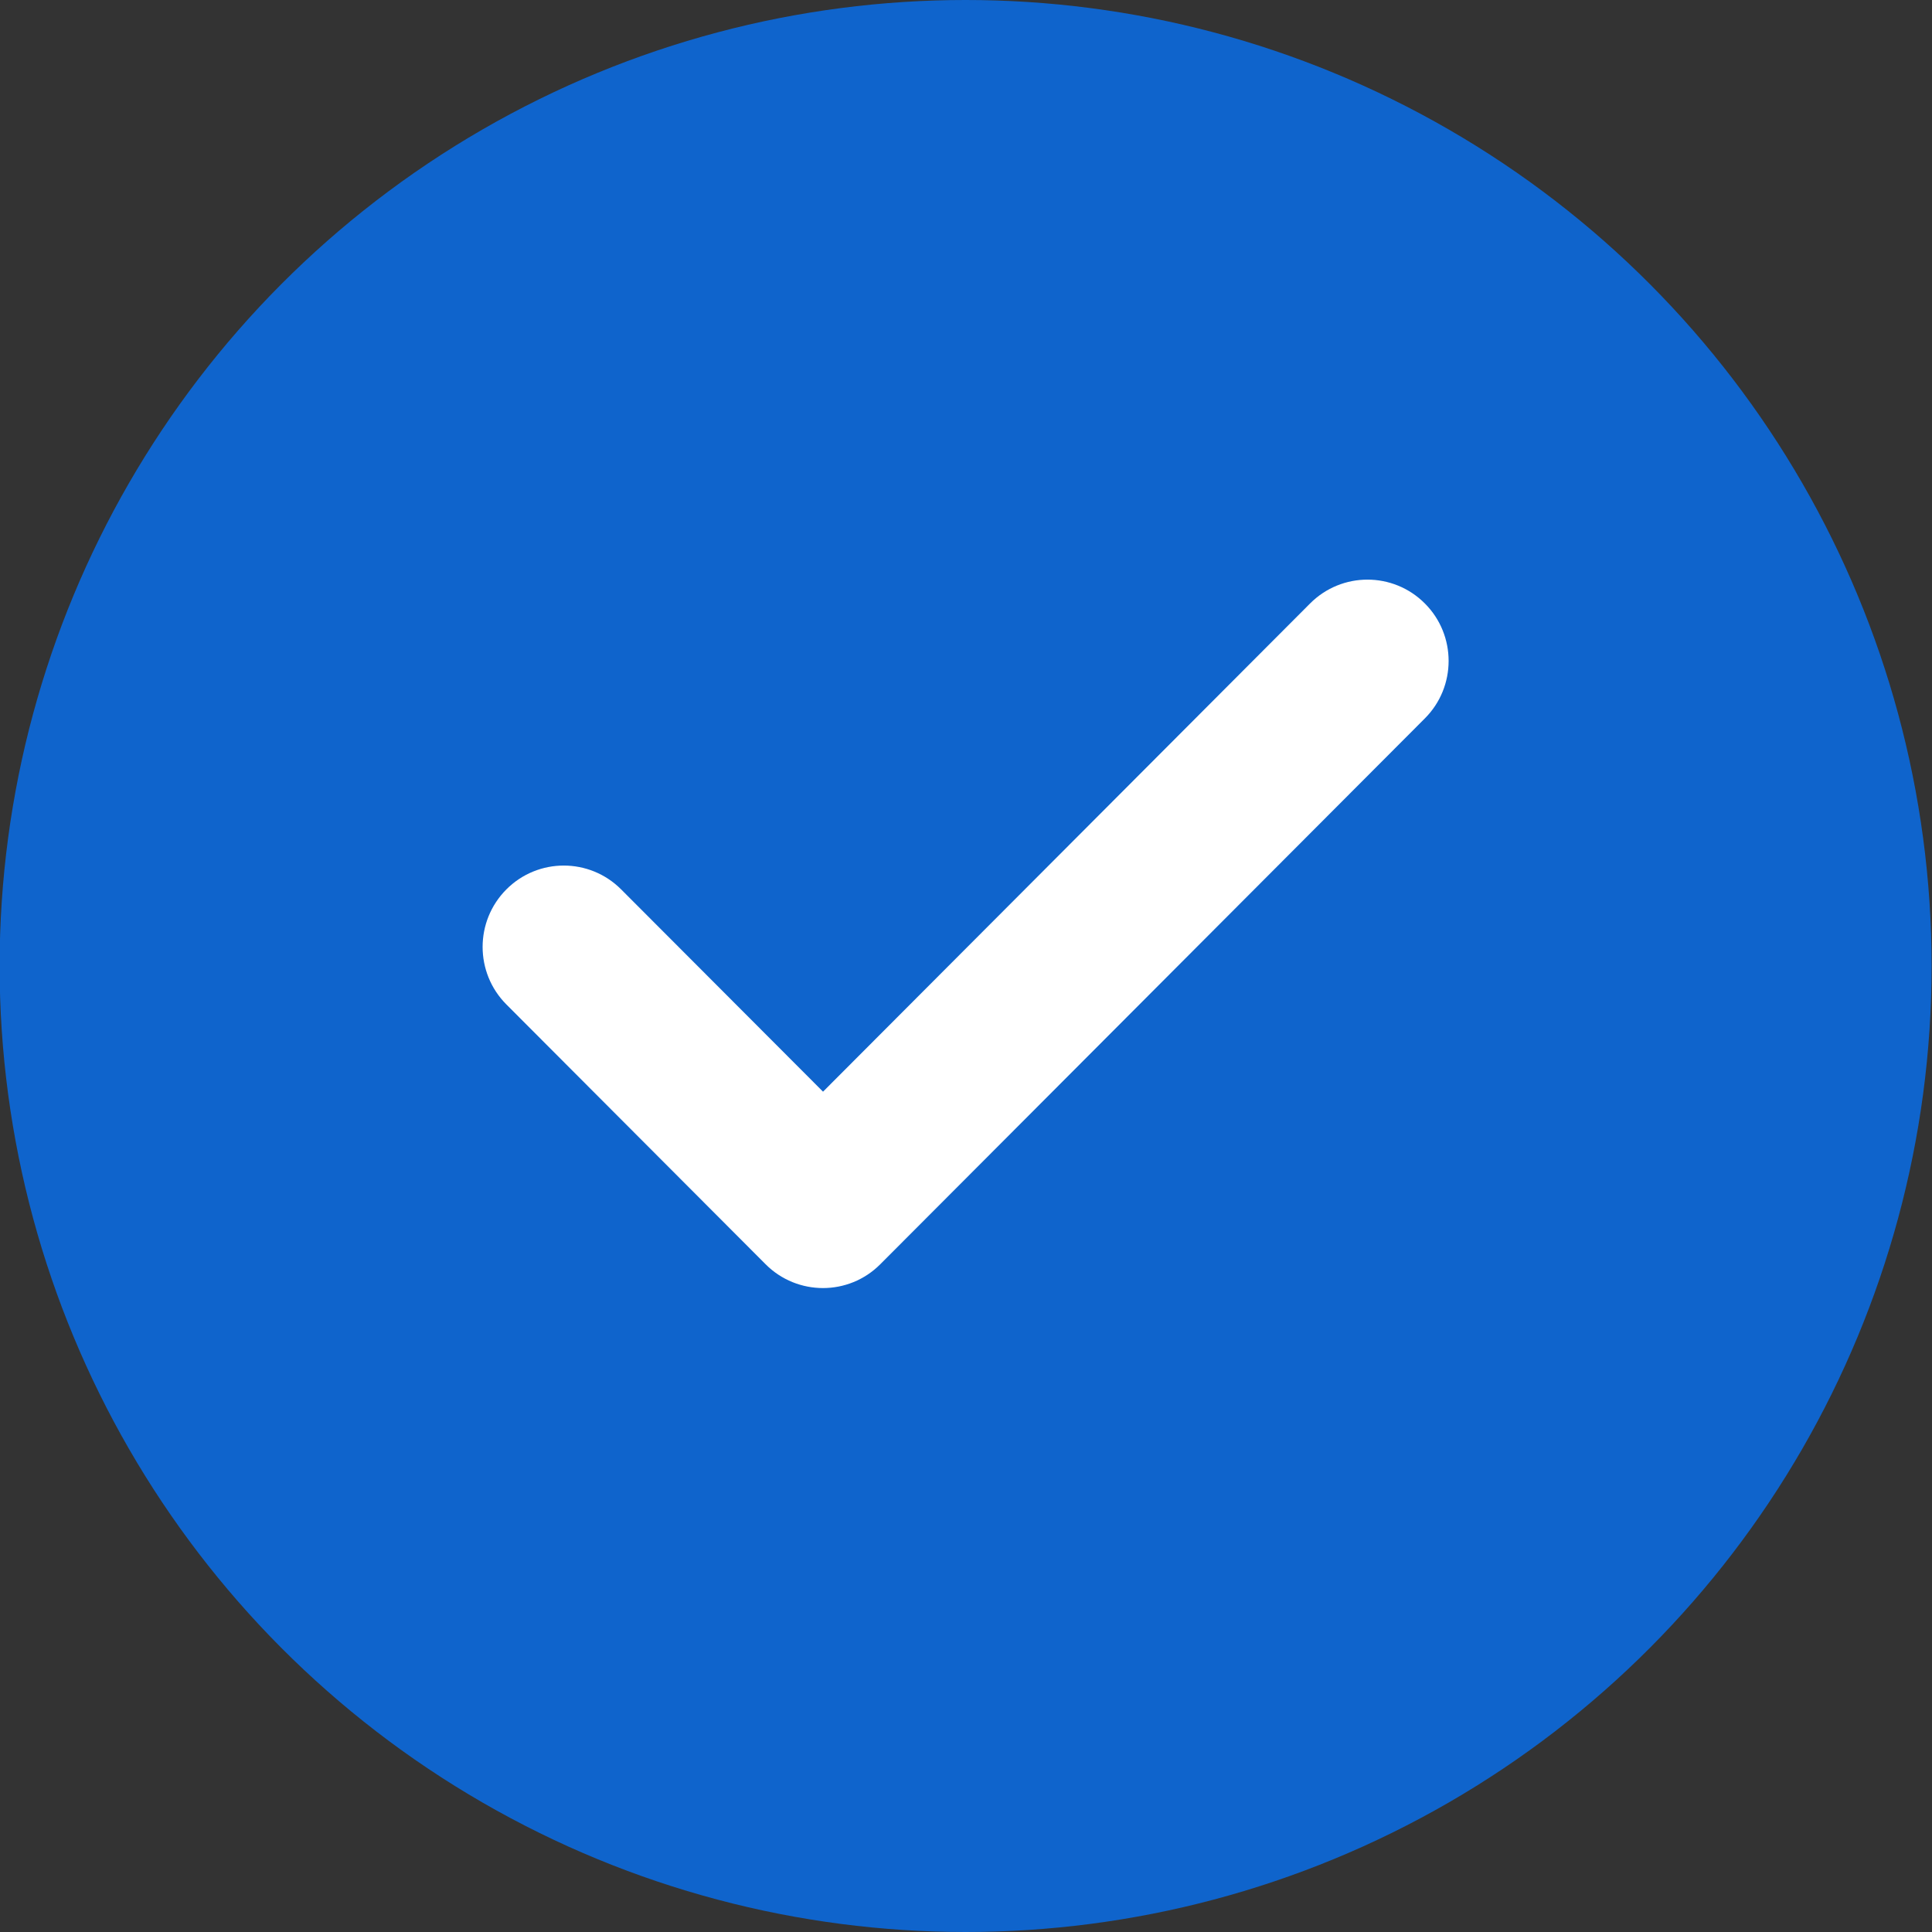
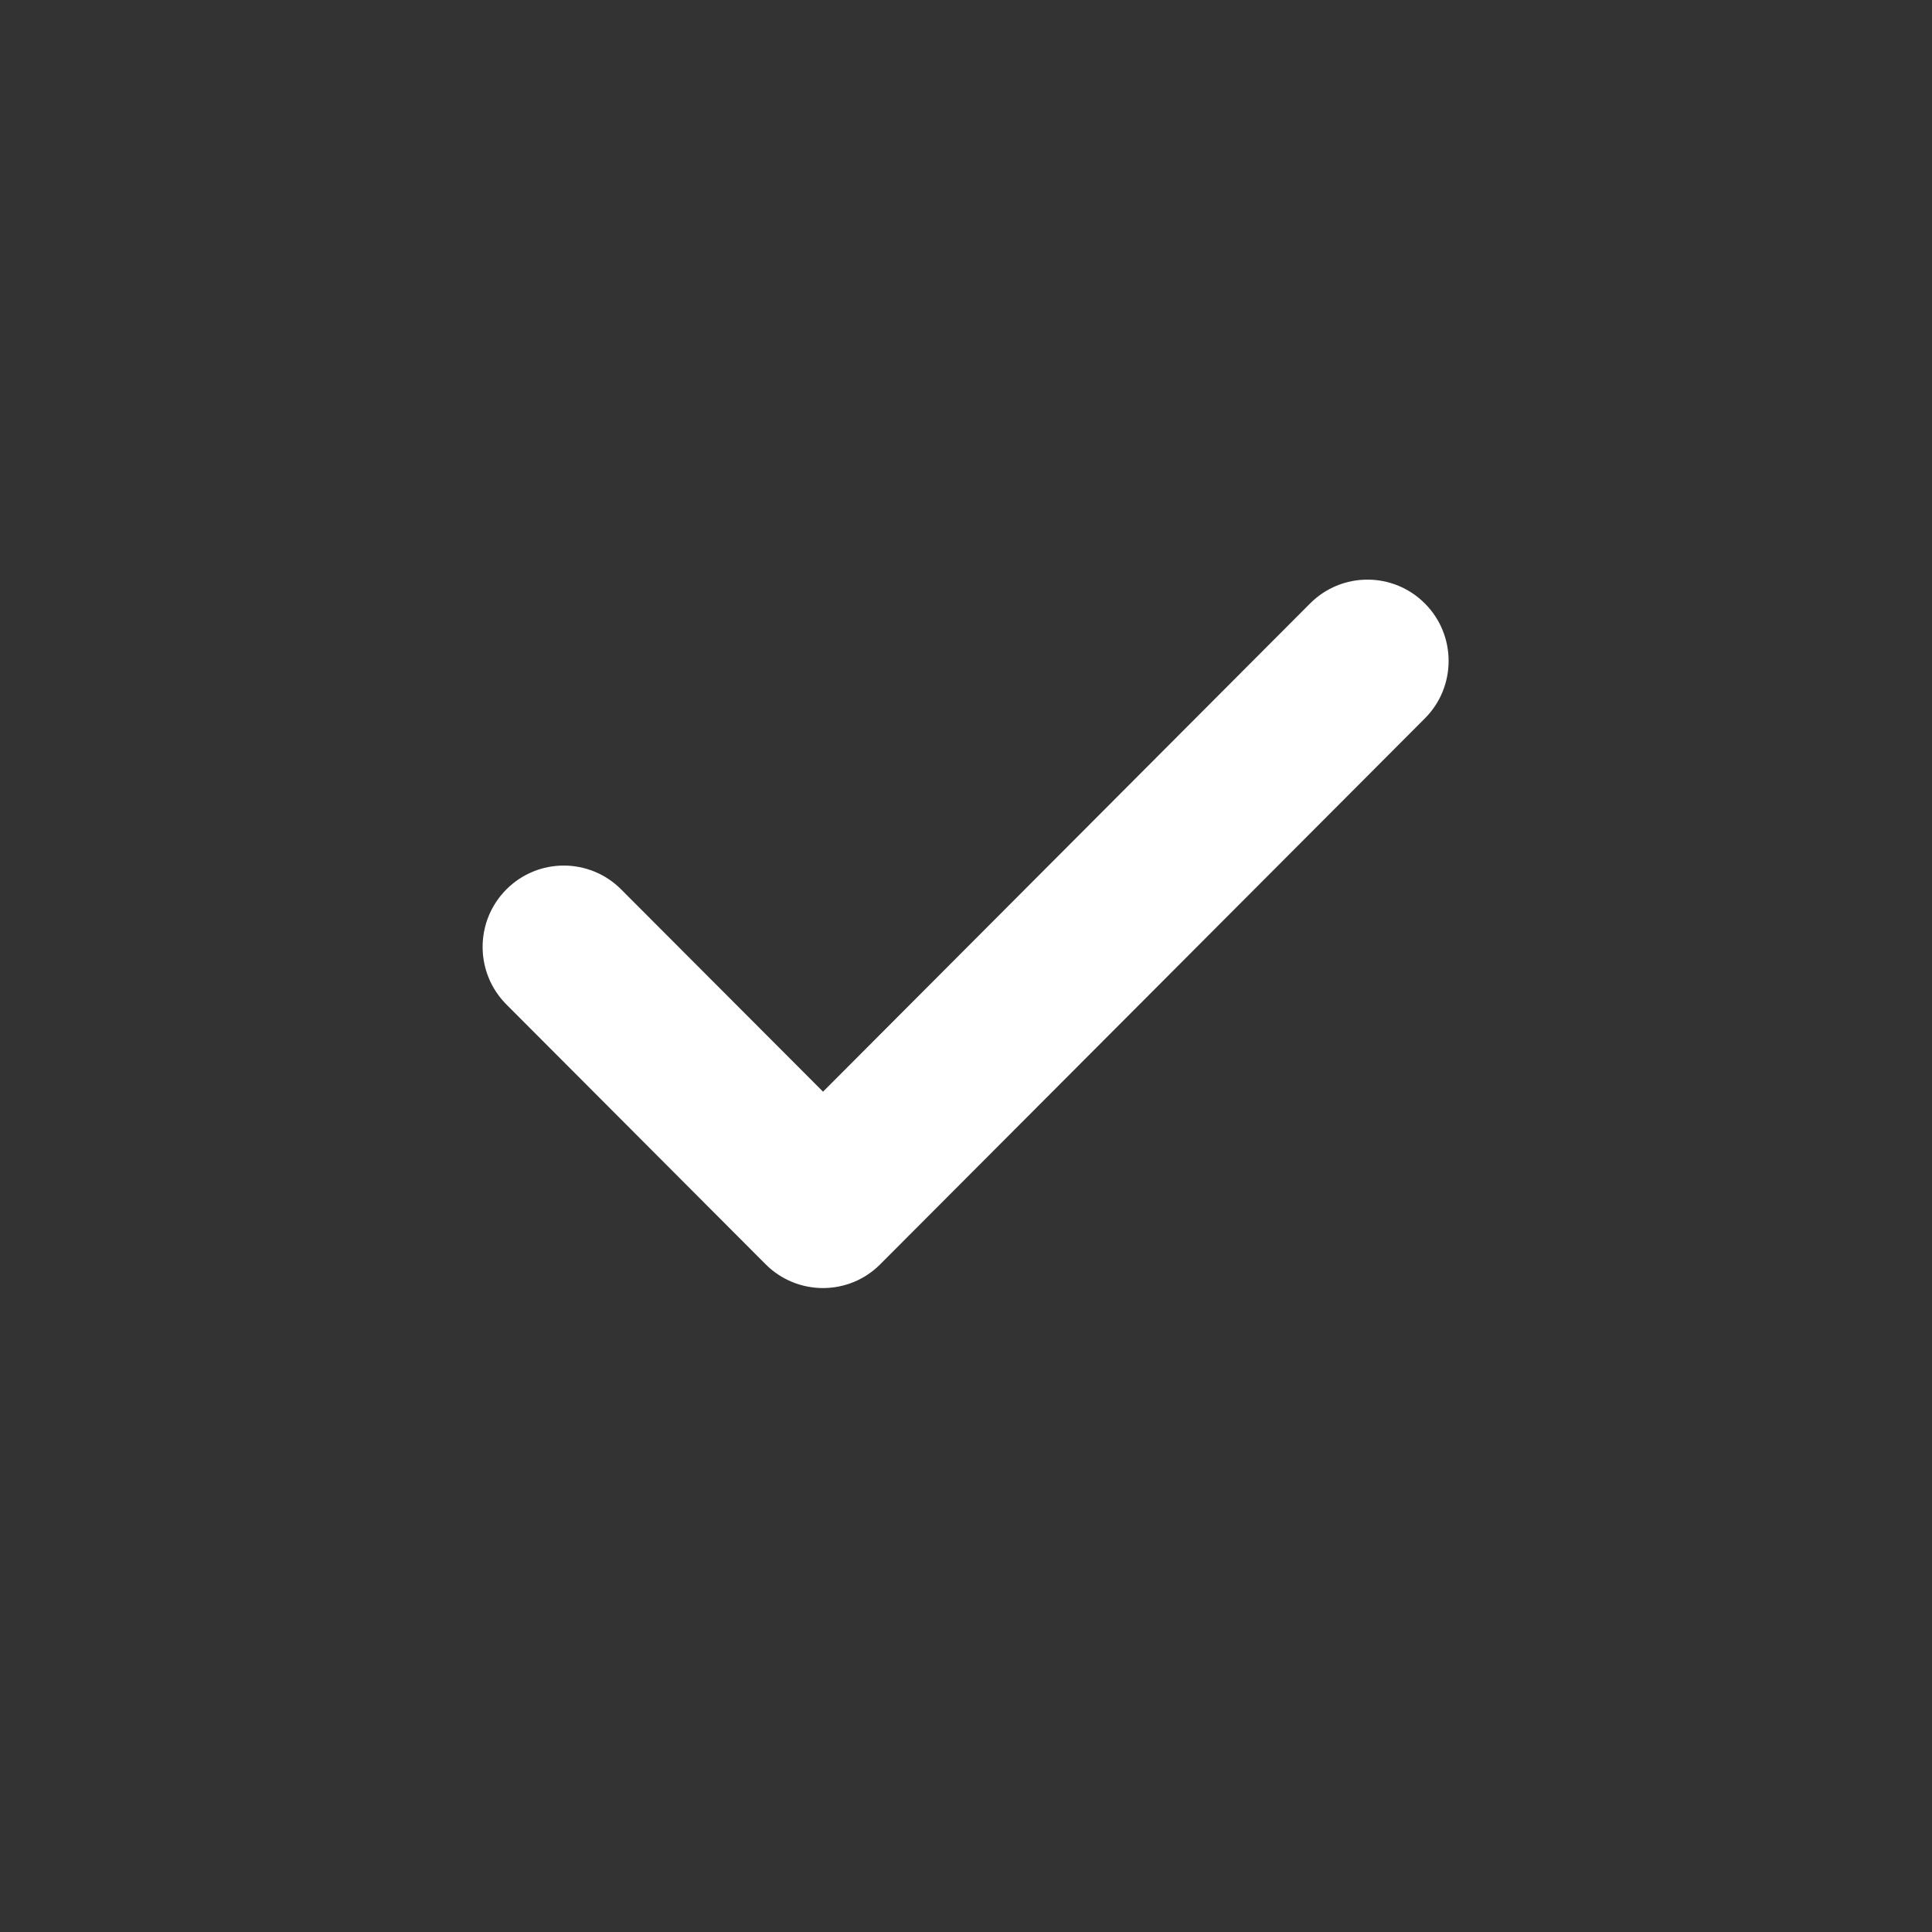
<svg xmlns="http://www.w3.org/2000/svg" width="20" height="20" viewBox="0 0 20 20" fill="none">
  <rect x="0" y="0" width="20" height="20" fill="#333333" stroke="none" />
-   <circle cx="9.996" cy="10" r="10" fill="#0F64CC" />
  <path d="M8.52 13.334C8.305 13.334 8.089 13.252 7.925 13.087L5.242 10.398C4.914 10.069 4.914 9.536 5.242 9.207C5.57 8.878 6.102 8.878 6.43 9.207L8.52 11.301L13.562 6.247C13.89 5.918 14.422 5.918 14.75 6.247C15.078 6.575 15.078 7.109 14.75 7.437L9.113 13.087C8.949 13.252 8.734 13.334 8.519 13.334H8.52Z" fill="white" />
</svg>